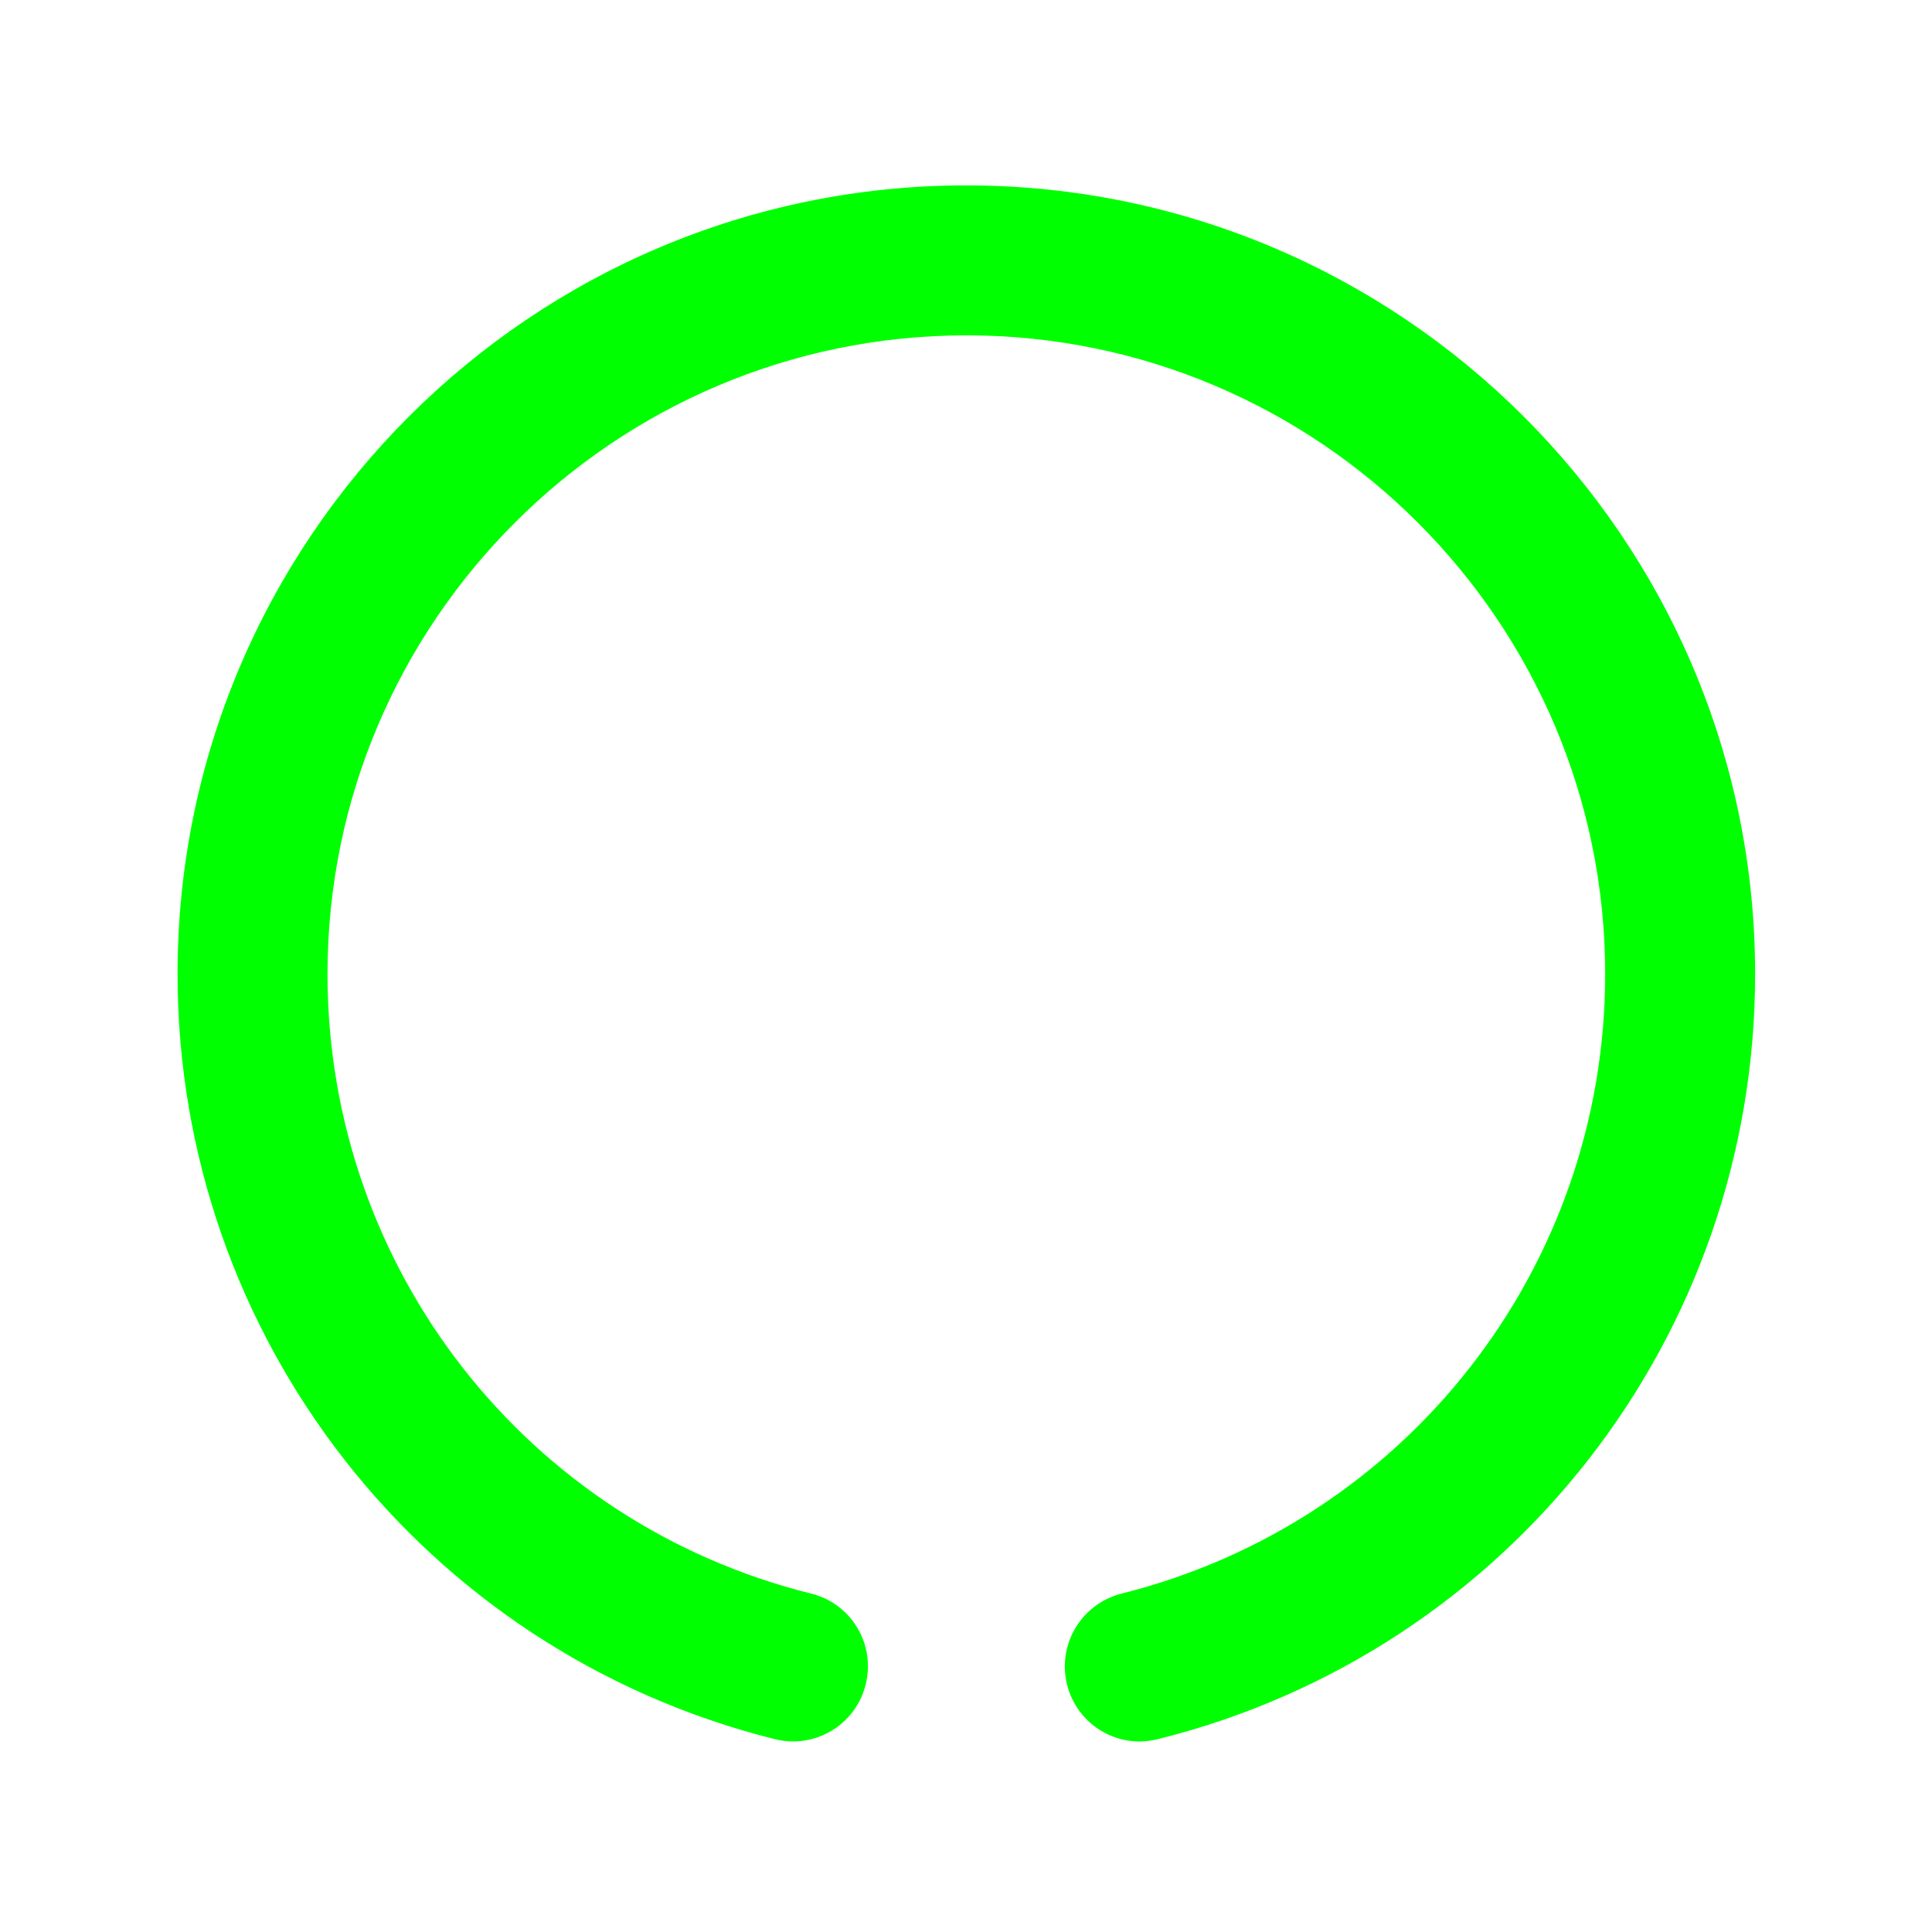
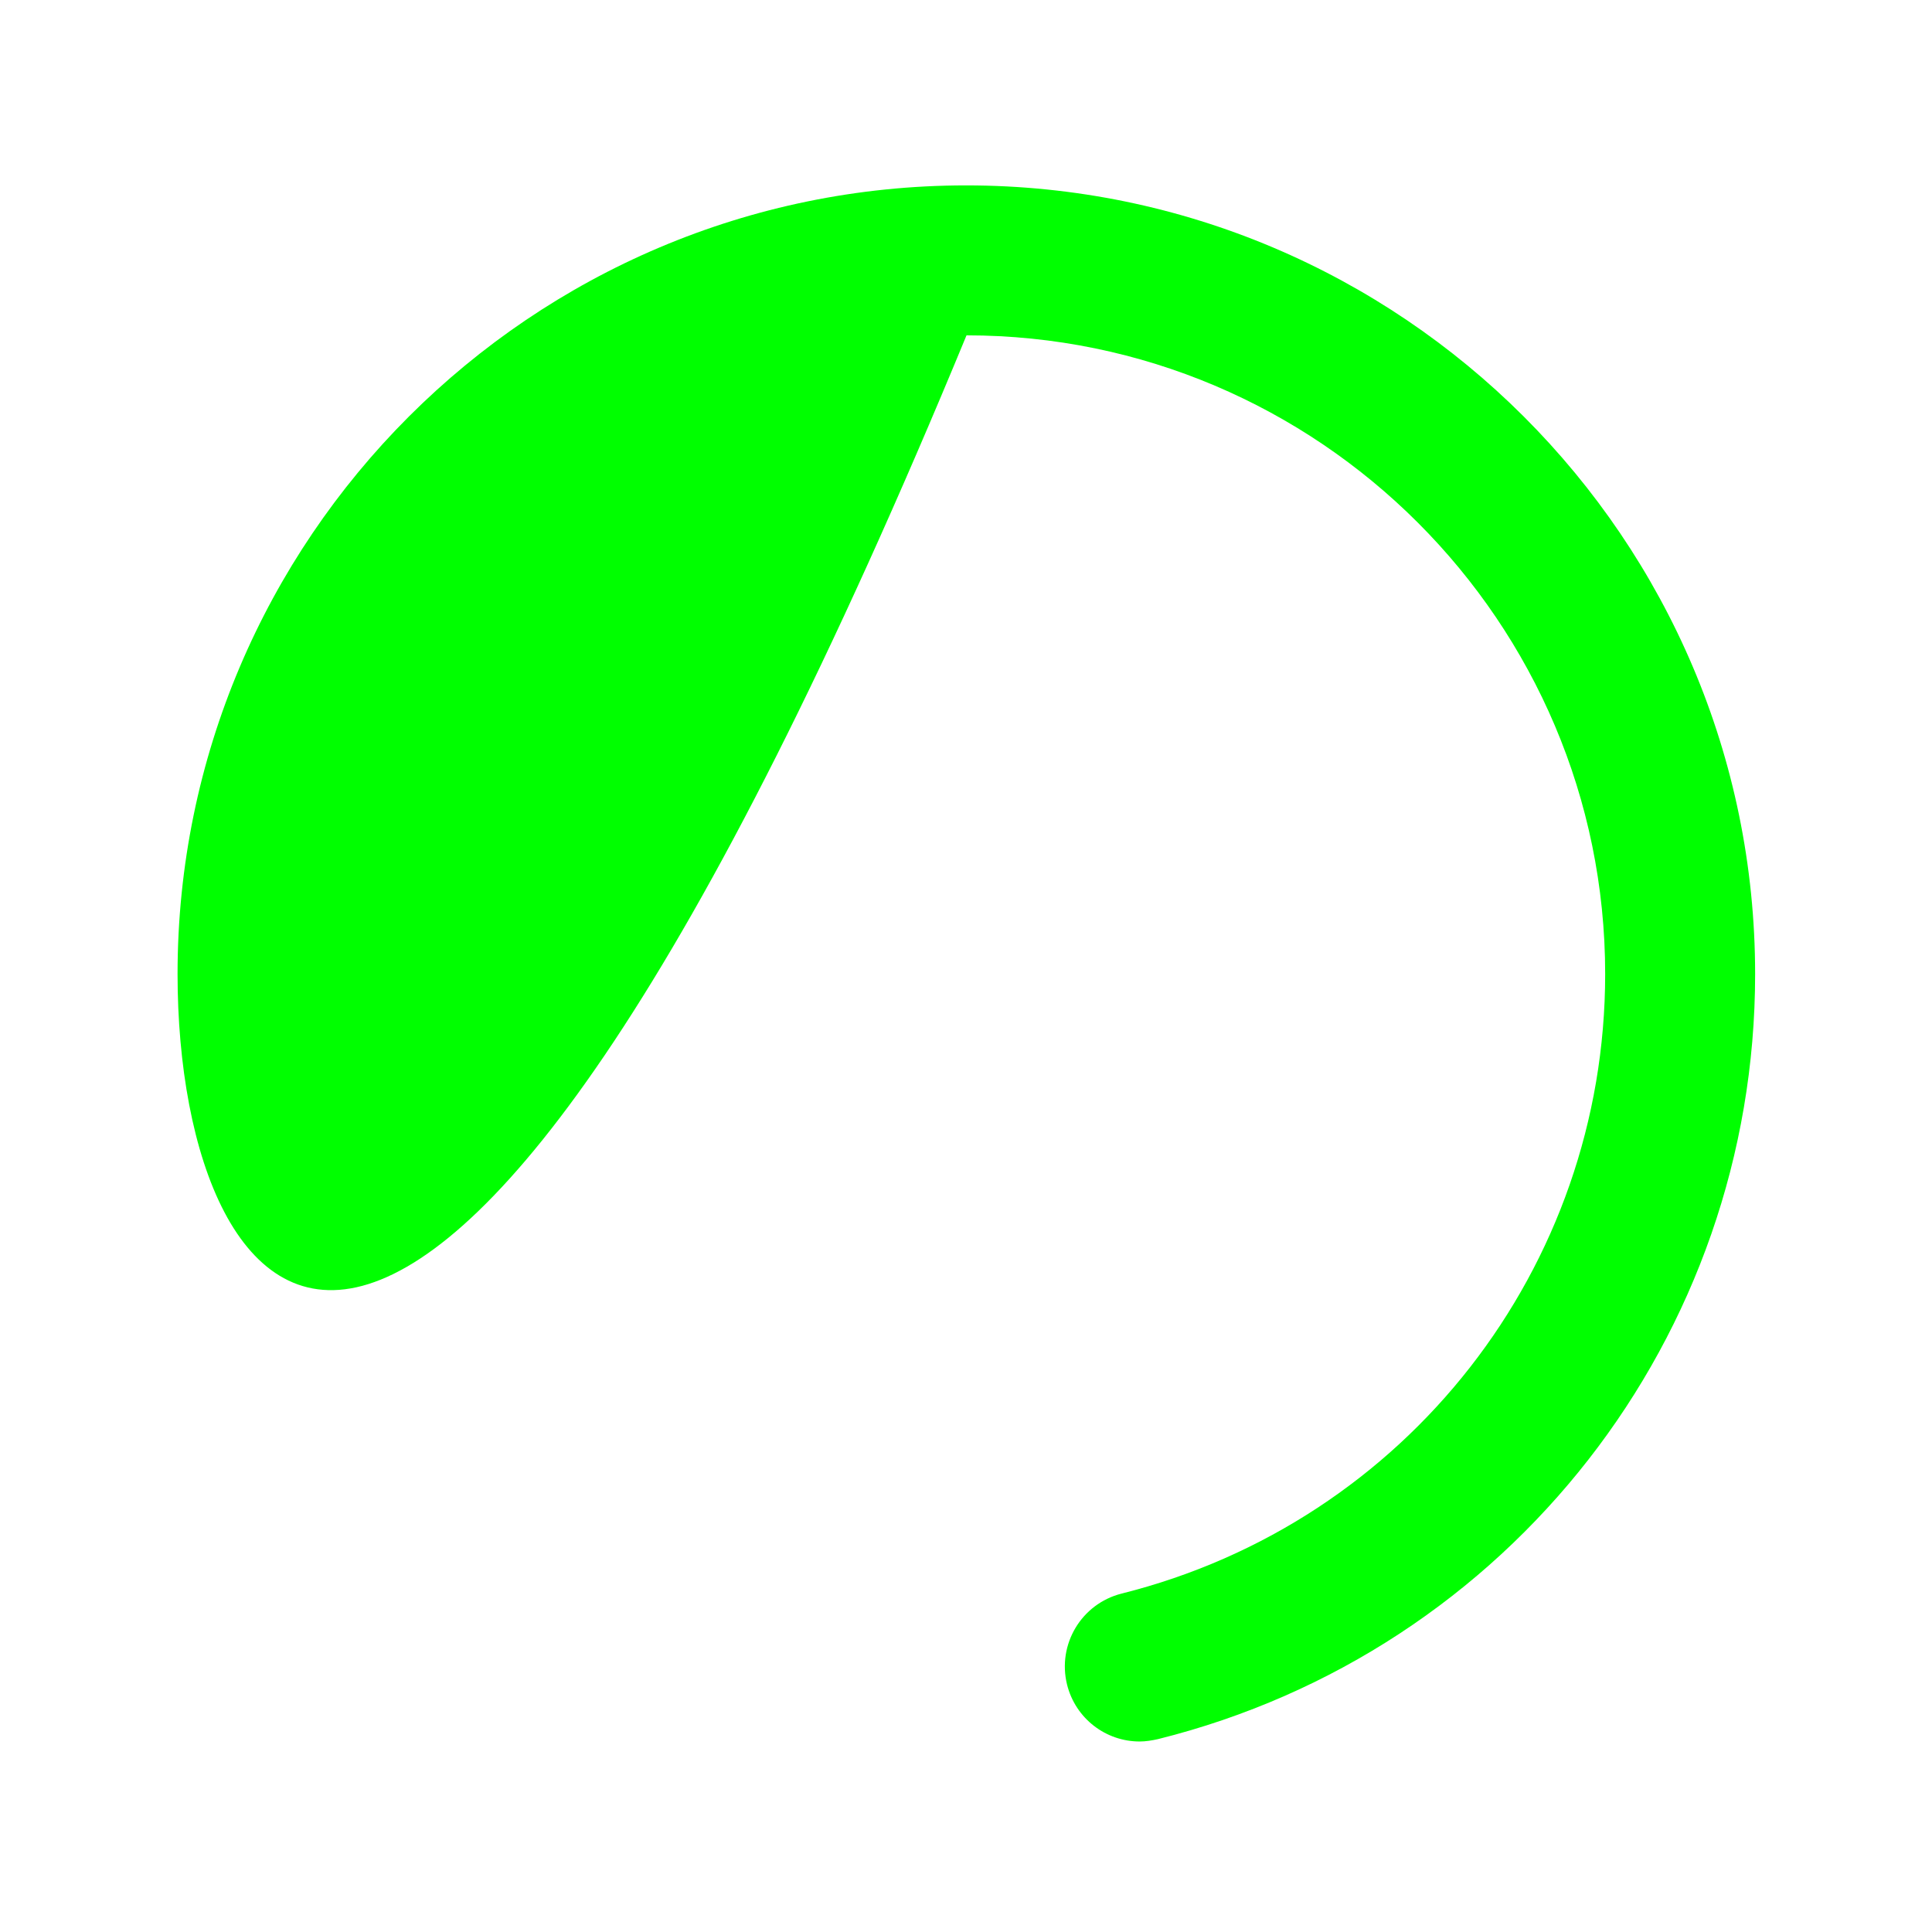
<svg xmlns="http://www.w3.org/2000/svg" xmlns:ns1="http://sodipodi.sourceforge.net/DTD/sodipodi-0.dtd" xmlns:ns2="http://www.inkscape.org/namespaces/inkscape" version="1.1" viewBox="0 0 566.9 566.9" xml:space="preserve" id="svg26" ns1:docname="logo_green.svg" ns2:version="1.0.1 (3bc2e813f5, 2020-09-07)">
  <defs id="defs30" />
  <ns1:namedview pagecolor="#ffffff" bordercolor="#666666" borderopacity="1" objecttolerance="10" gridtolerance="10" guidetolerance="10" ns2:pageopacity="0" ns2:pageshadow="2" ns2:window-width="812" ns2:window-height="828" id="namedview28" showgrid="false" ns2:zoom="1.1818663" ns2:cx="283.45" ns2:cy="283.45" ns2:window-x="0" ns2:window-y="0" ns2:window-maximized="0" ns2:current-layer="svg26" ns2:document-rotation="0" />
  <style type="text/css" id="style22">
	.st0{fill:#f4c200;}
</style>
-   <path class="st0" d="m 334.4,511 c -9.9,0 -18.8,-6.7 -21.3,-16.7 -2.9,-11.8 4.2,-23.7 16,-26.7 C 412.6,446.7 471,372 471,285.8 471,182.5 386.9,98.4 283.6,98.4 c -103.3,0 -187.5,84 -187.5,187.4 0,86.2 58.3,161 141.9,181.8 11.8,2.9 19,14.9 16,26.7 -2.9,11.8 -14.9,19 -26.7,16 C 124.2,484.5 52.1,392.2 52.1,285.8 52.1,158.2 155.9,54.4 283.5,54.4 411.1,54.4 515,158.1 515,285.8 c 0,106.4 -72.1,198.8 -175.2,224.5 -1.8,0.4 -3.6,0.7 -5.4,0.7 z" id="path24" style="stroke-width:1;fill:#00ff00" />
+   <path class="st0" d="m 334.4,511 c -9.9,0 -18.8,-6.7 -21.3,-16.7 -2.9,-11.8 4.2,-23.7 16,-26.7 C 412.6,446.7 471,372 471,285.8 471,182.5 386.9,98.4 283.6,98.4 C 124.2,484.5 52.1,392.2 52.1,285.8 52.1,158.2 155.9,54.4 283.5,54.4 411.1,54.4 515,158.1 515,285.8 c 0,106.4 -72.1,198.8 -175.2,224.5 -1.8,0.4 -3.6,0.7 -5.4,0.7 z" id="path24" style="stroke-width:1;fill:#00ff00" />
</svg>